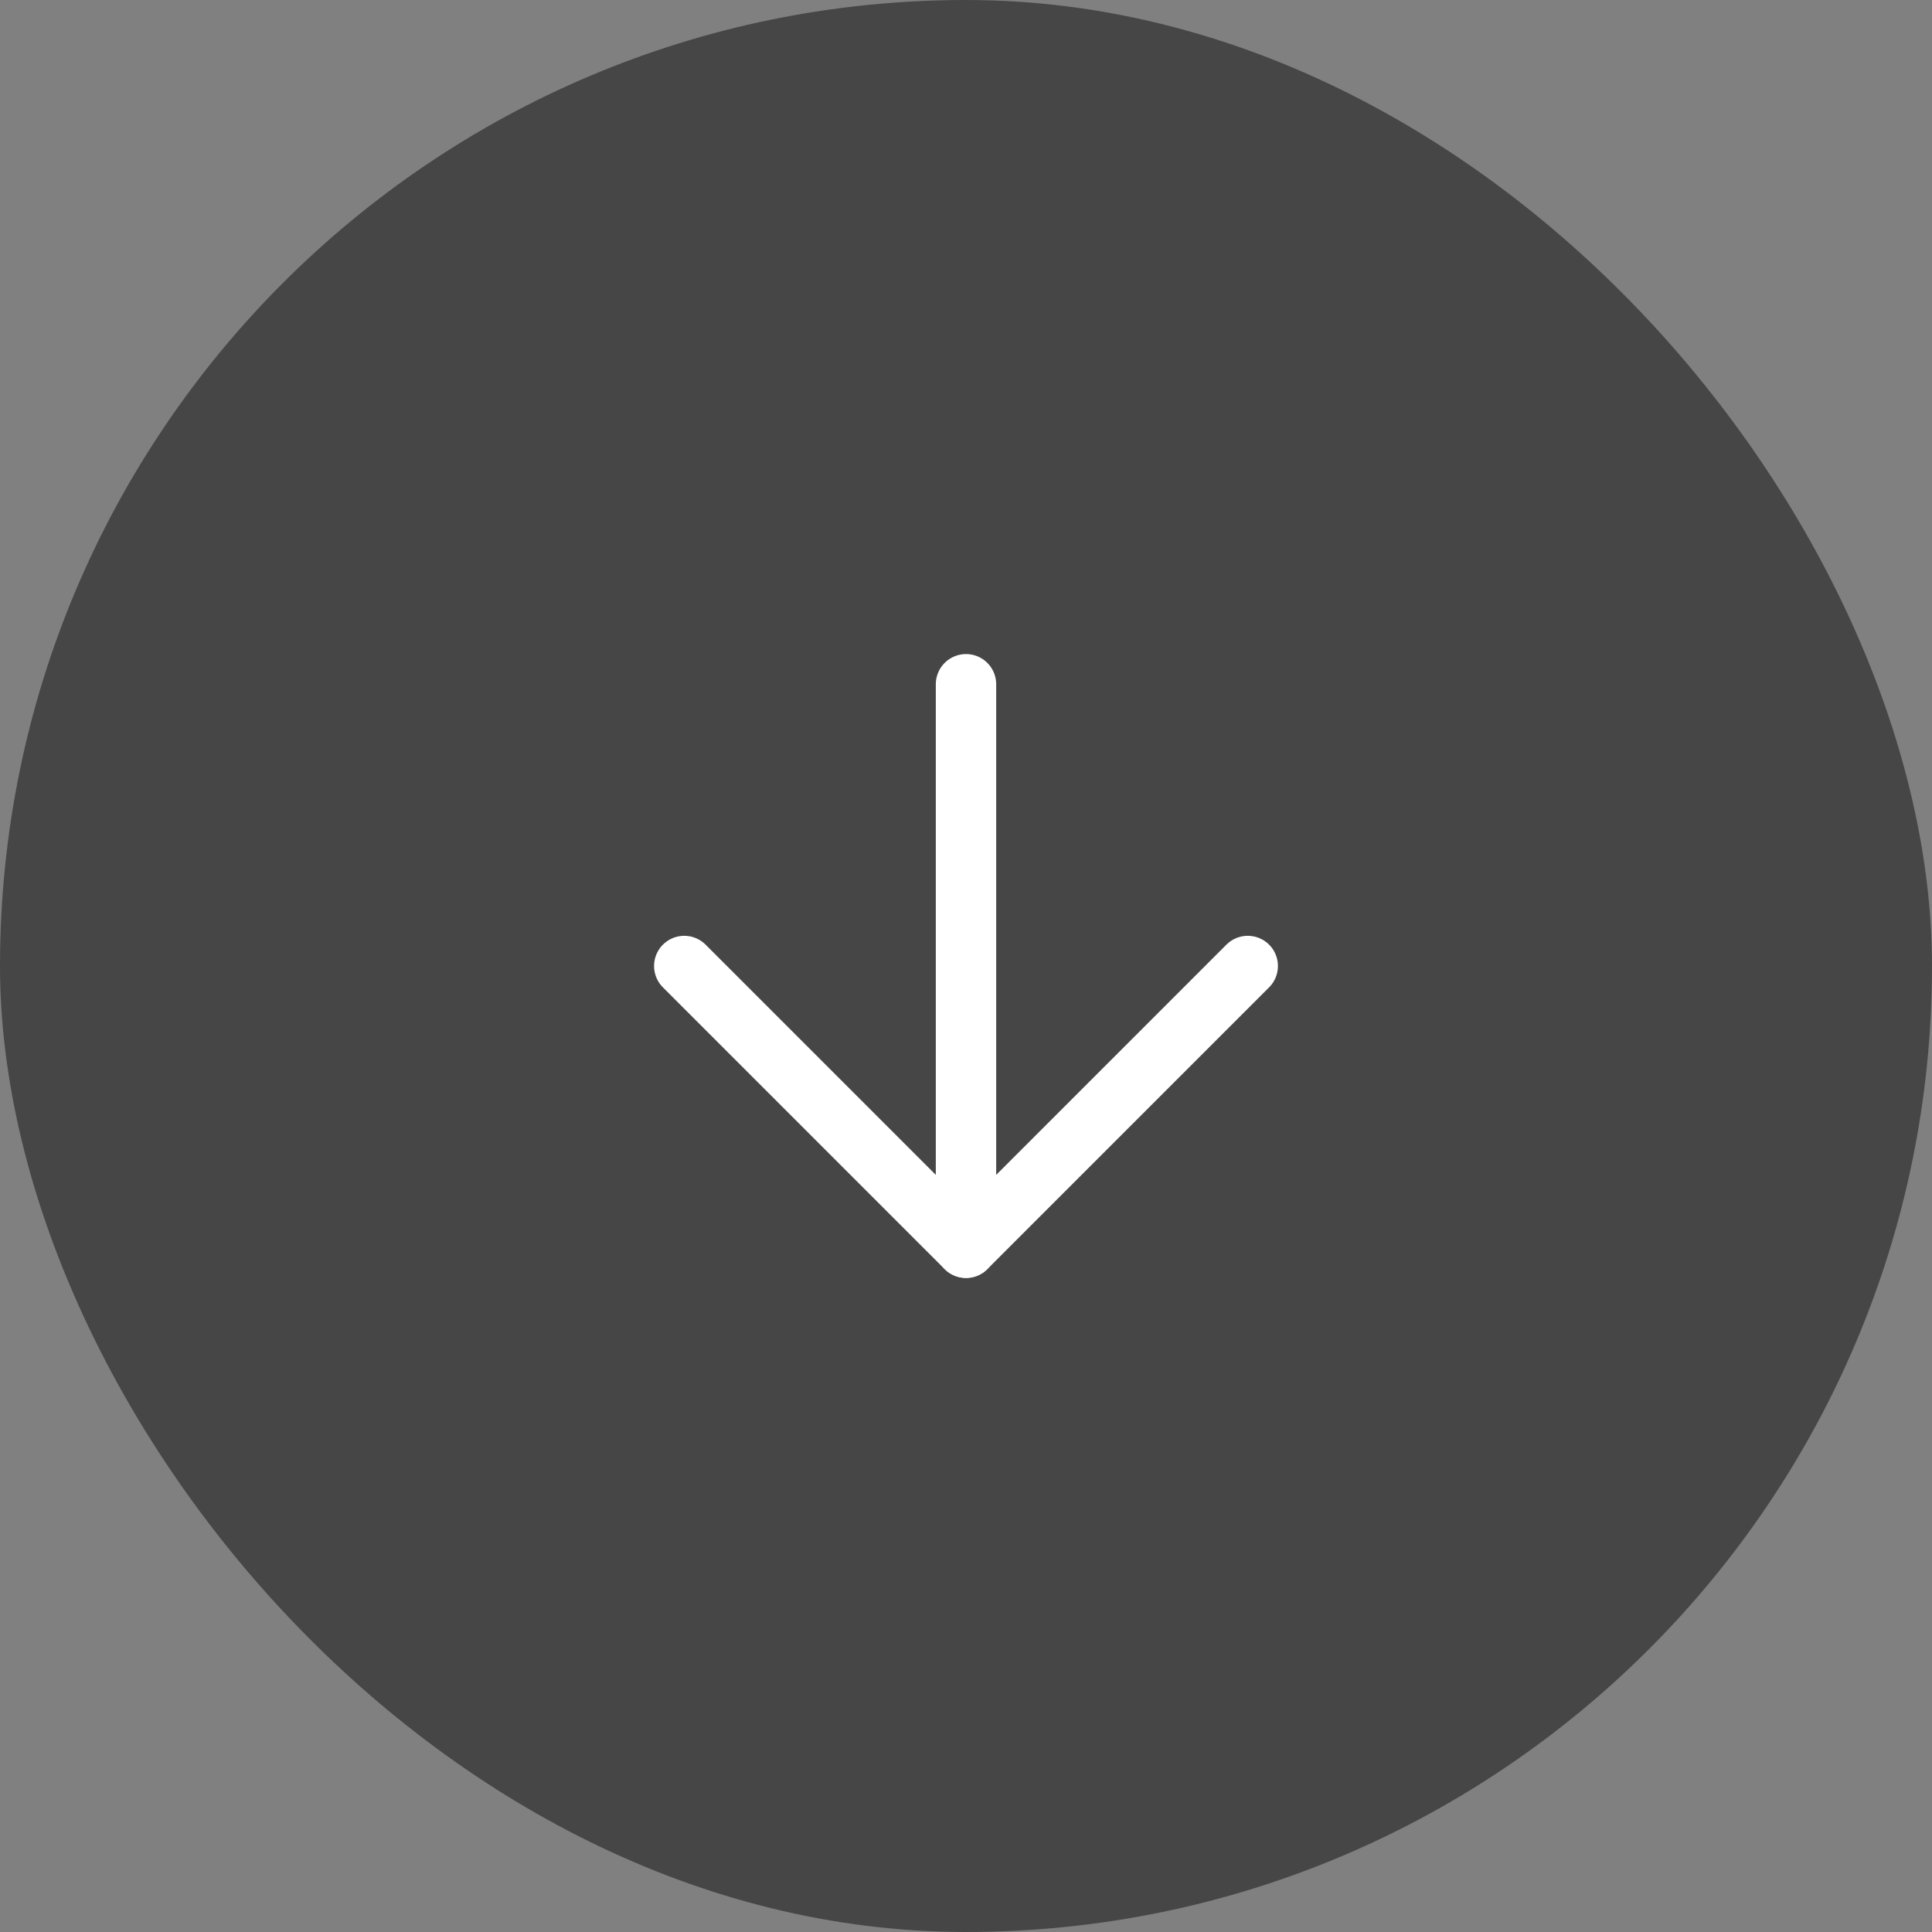
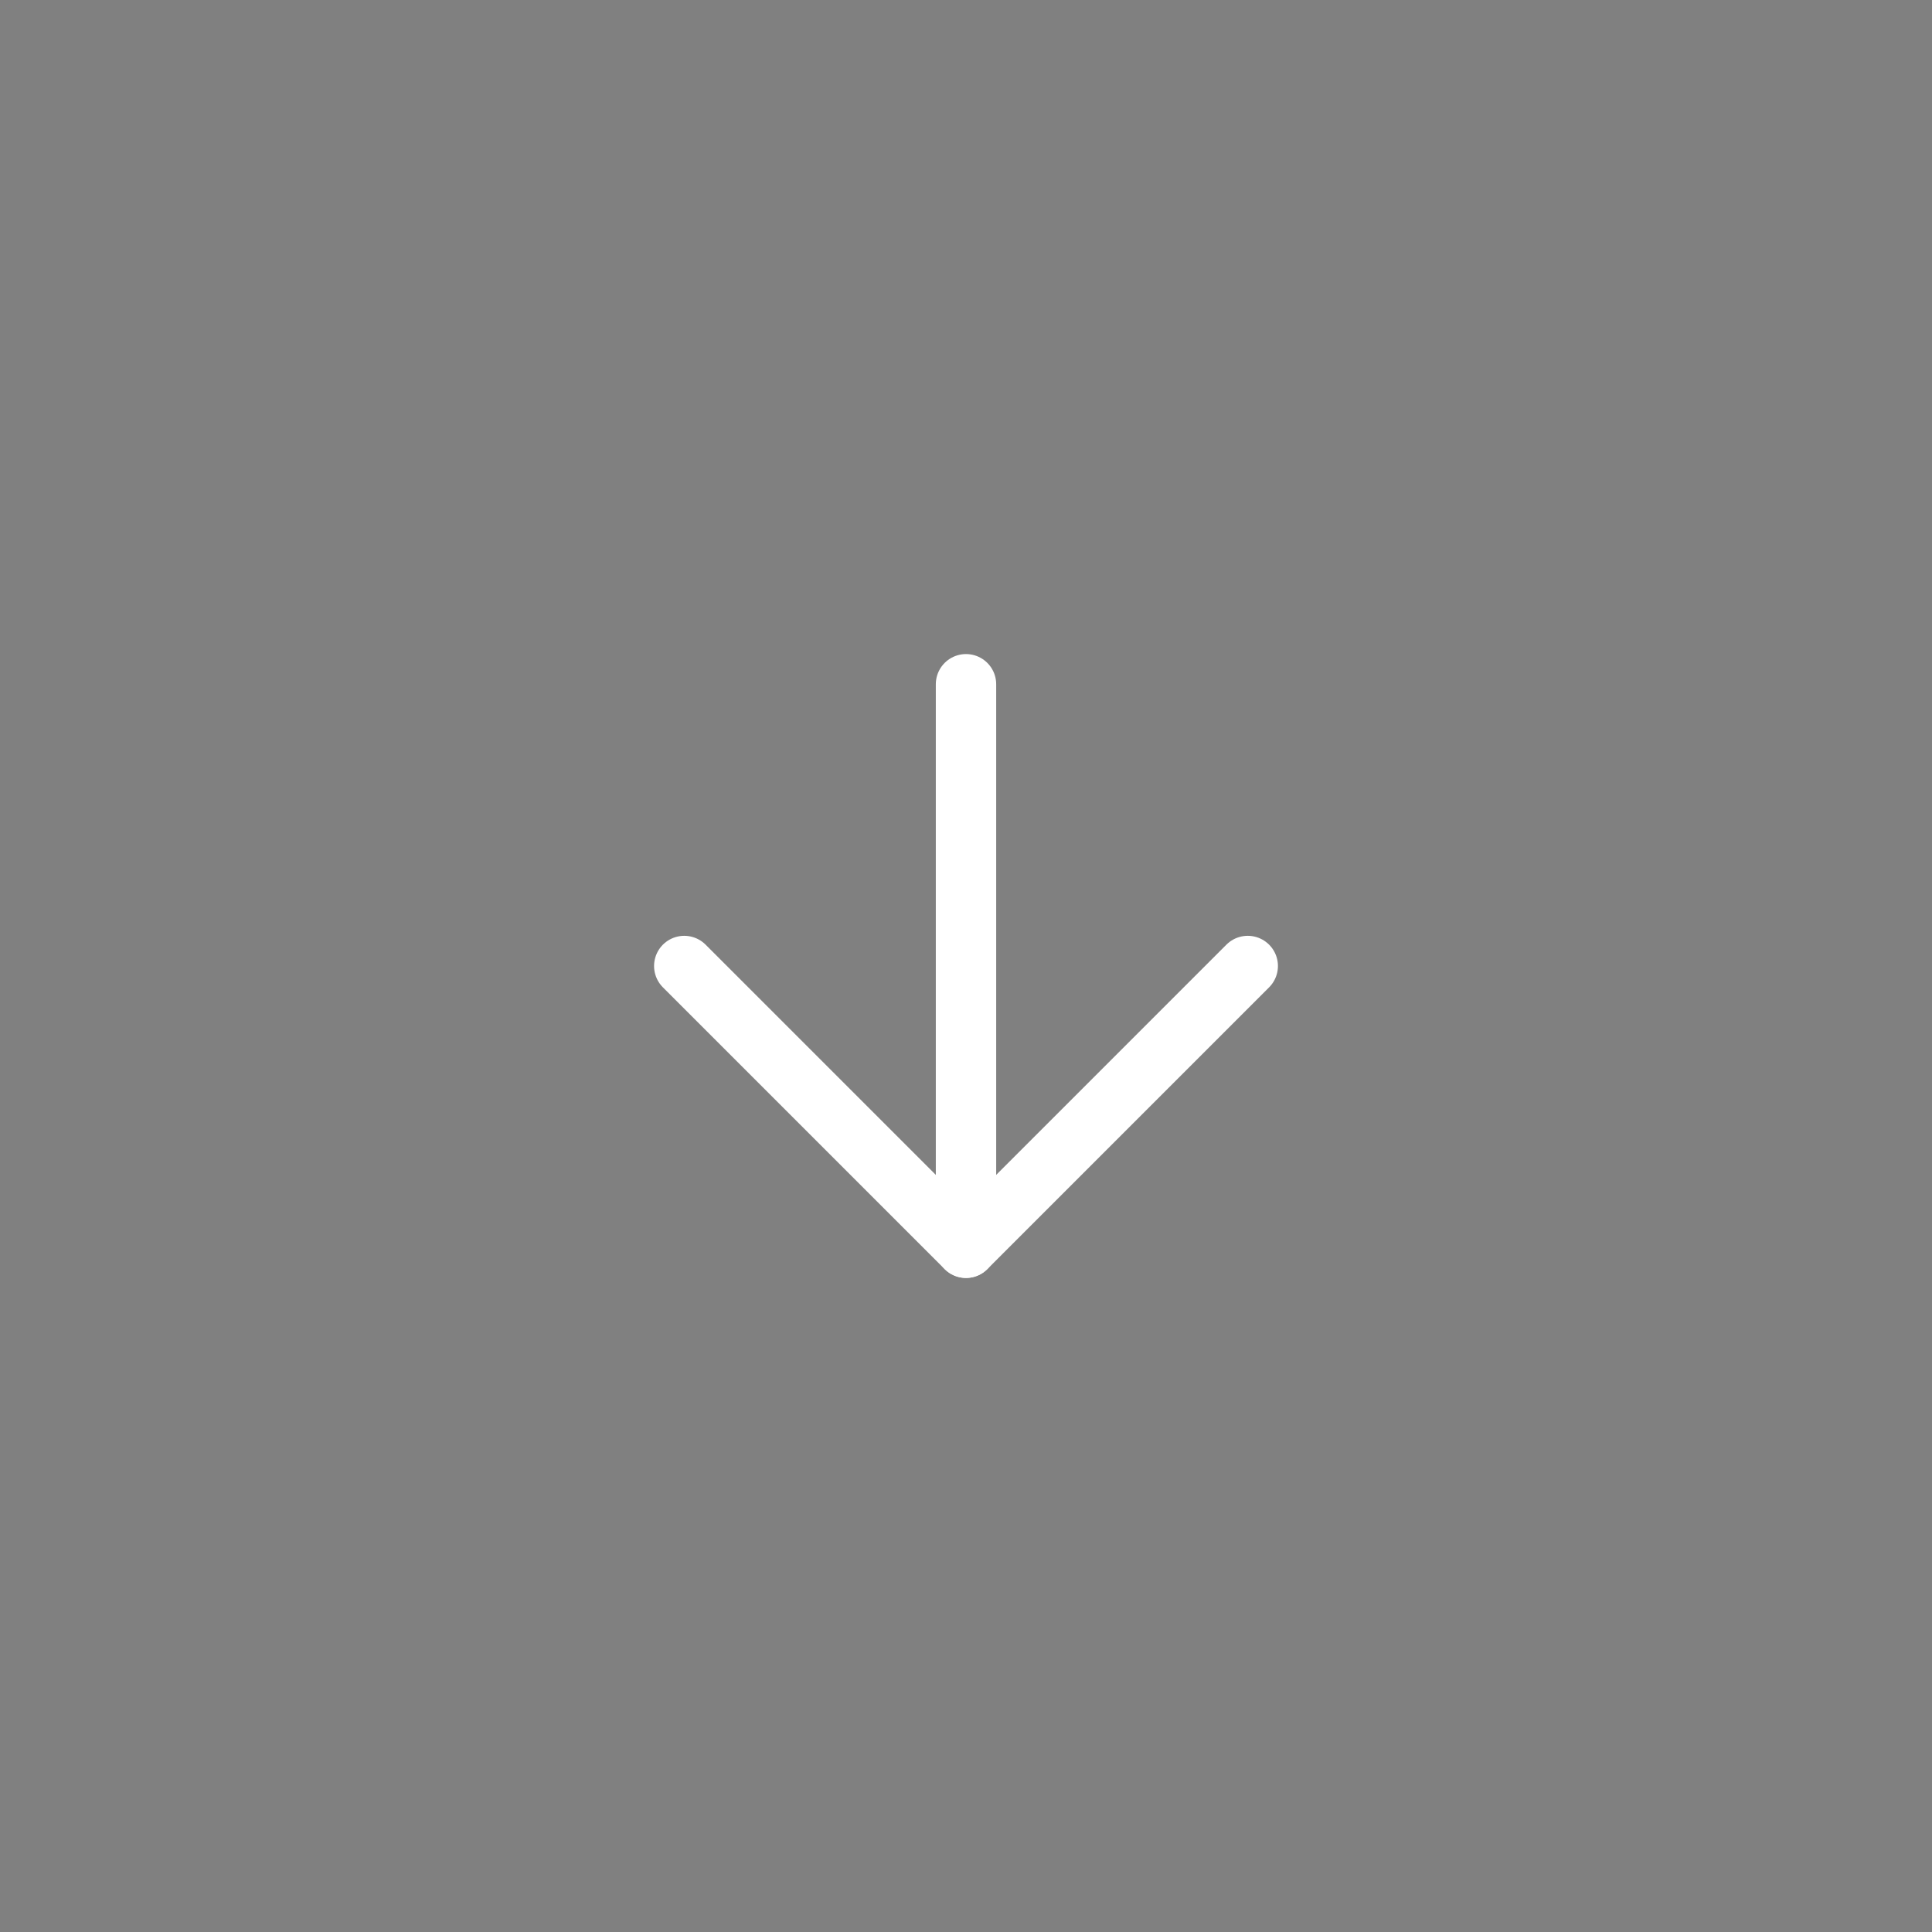
<svg xmlns="http://www.w3.org/2000/svg" width="48" height="48" viewBox="0 0 48 48" fill="none">
  <rect x="0" y="0" width="48" height="48" fill="#808080" stroke="none" />
-   <rect width="48" height="48" rx="24" fill="#464646" />
  <path d="M24 17V31" stroke="white" stroke-width="1.5" stroke-linecap="round" stroke-linejoin="round" />
  <path d="M31 24L24 31L17 24" stroke="white" stroke-width="1.5" stroke-linecap="round" stroke-linejoin="round" />
</svg>